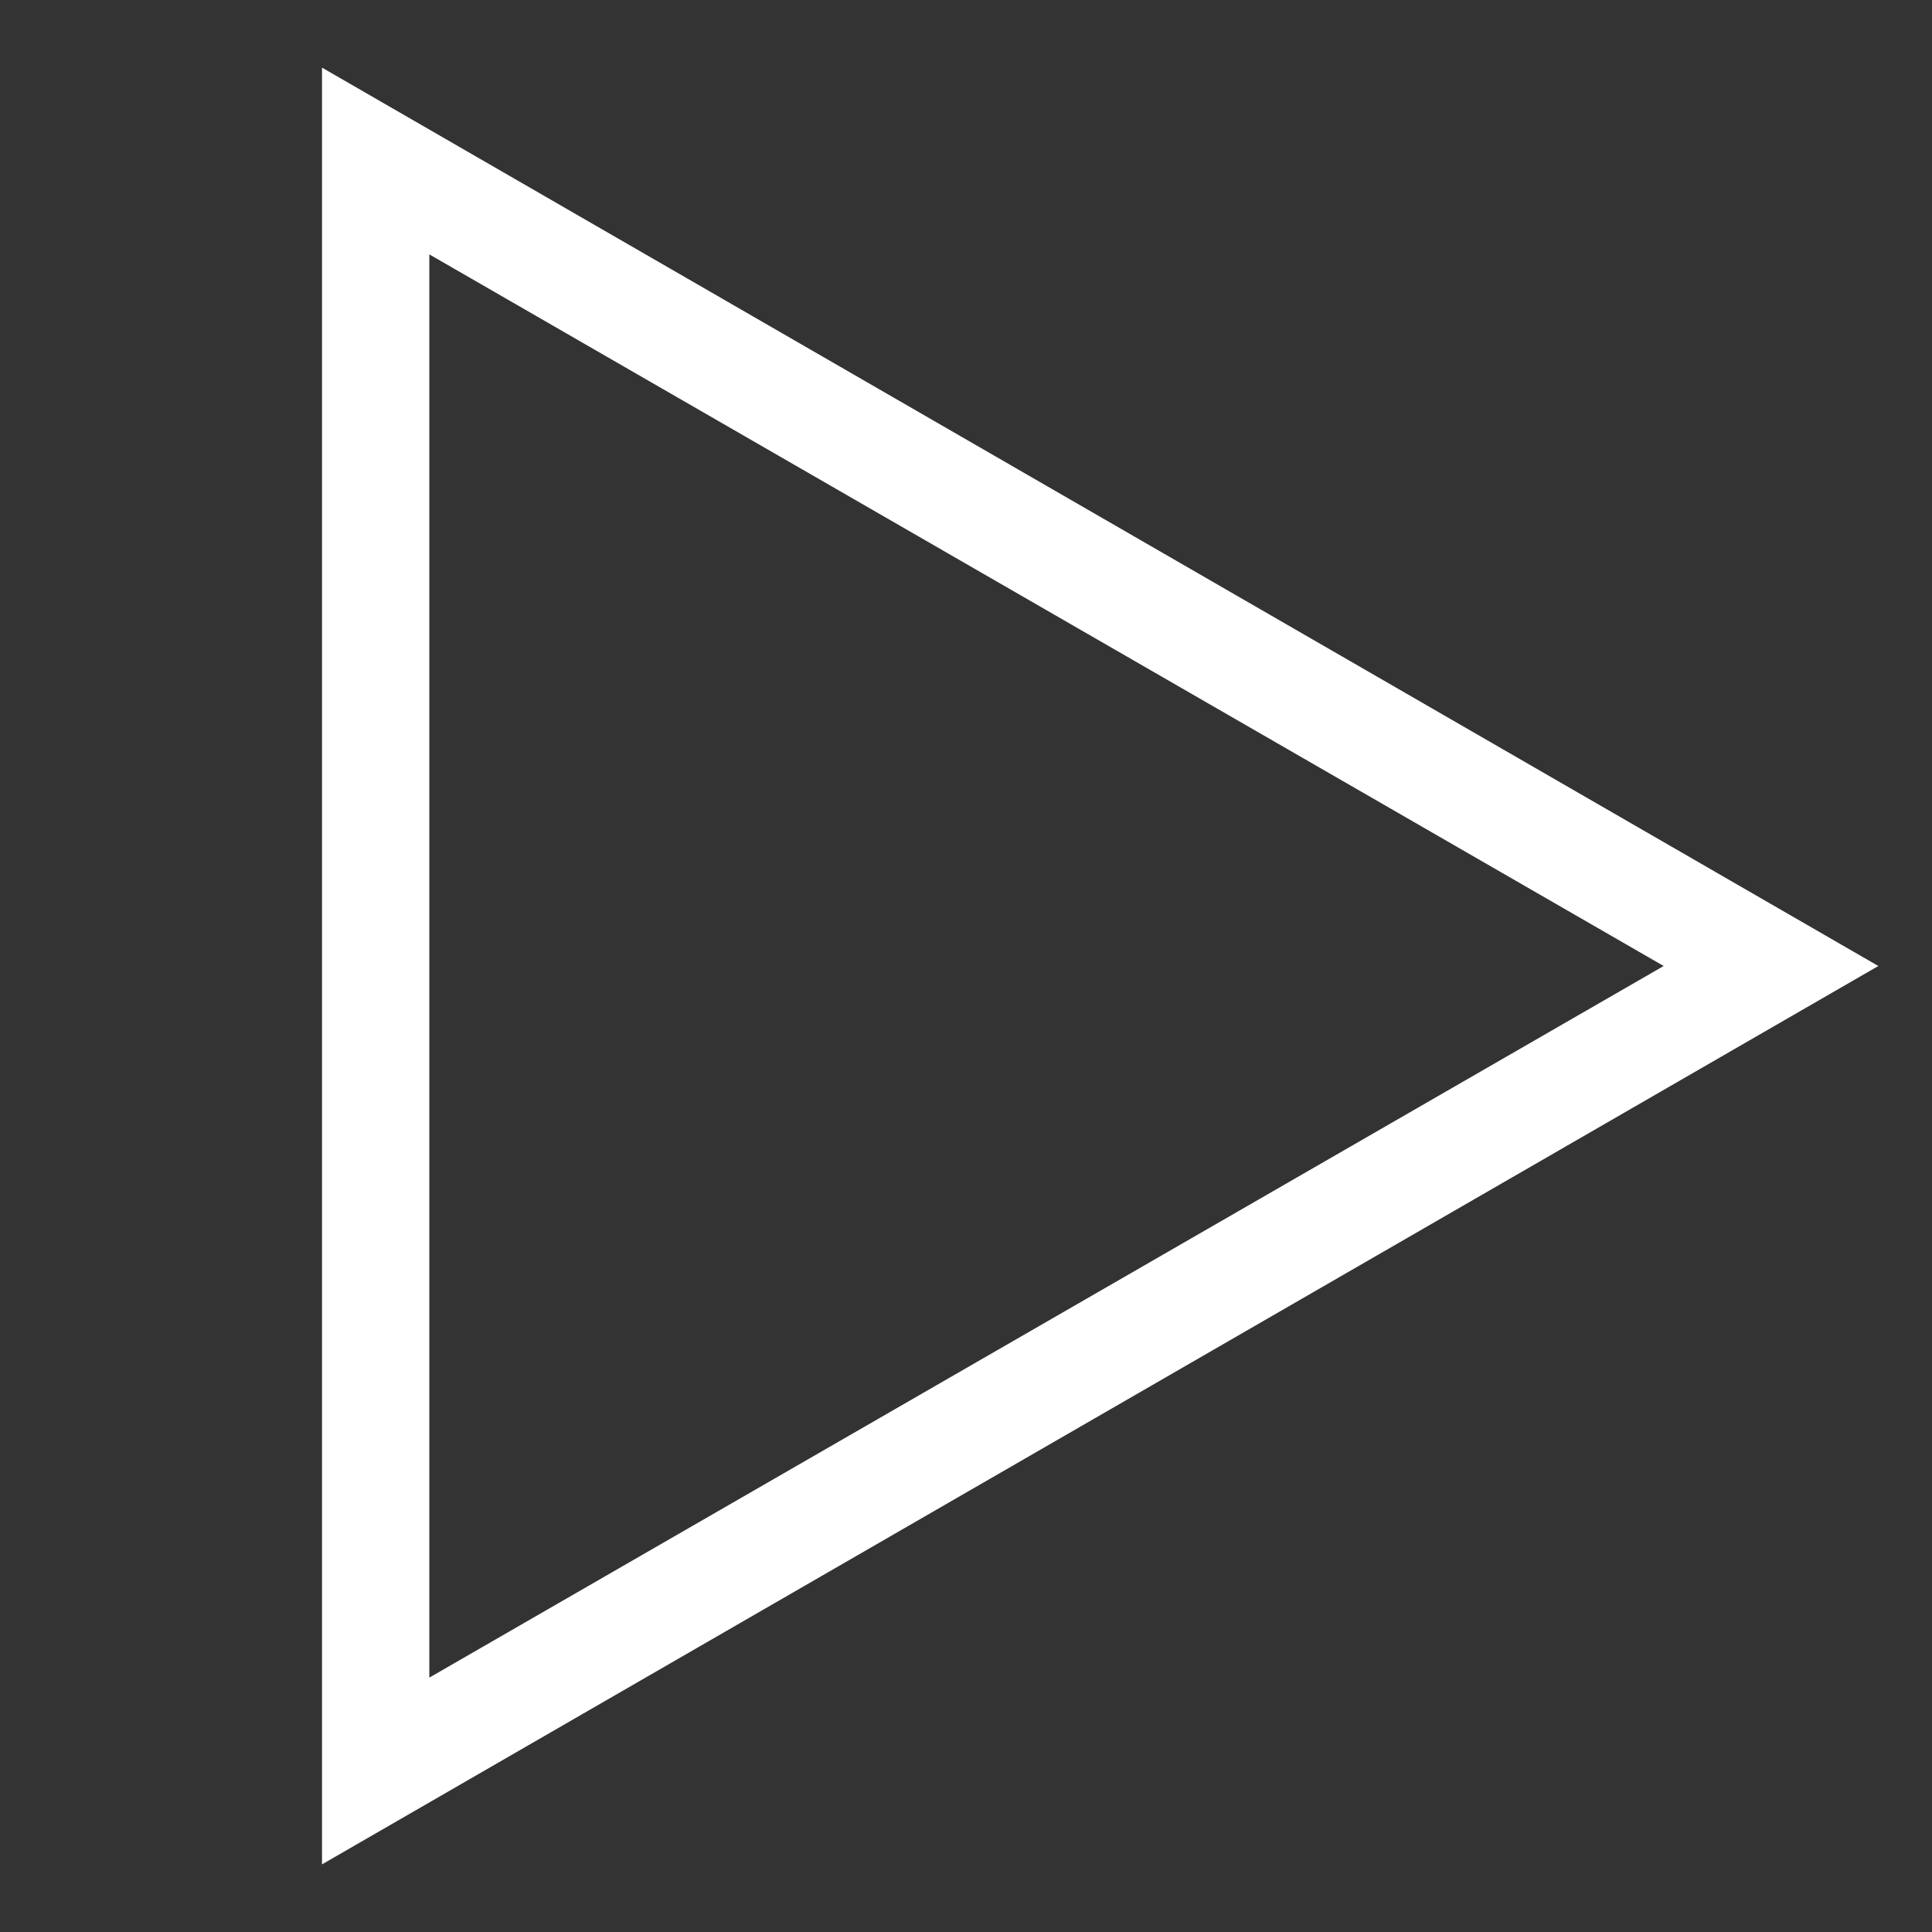
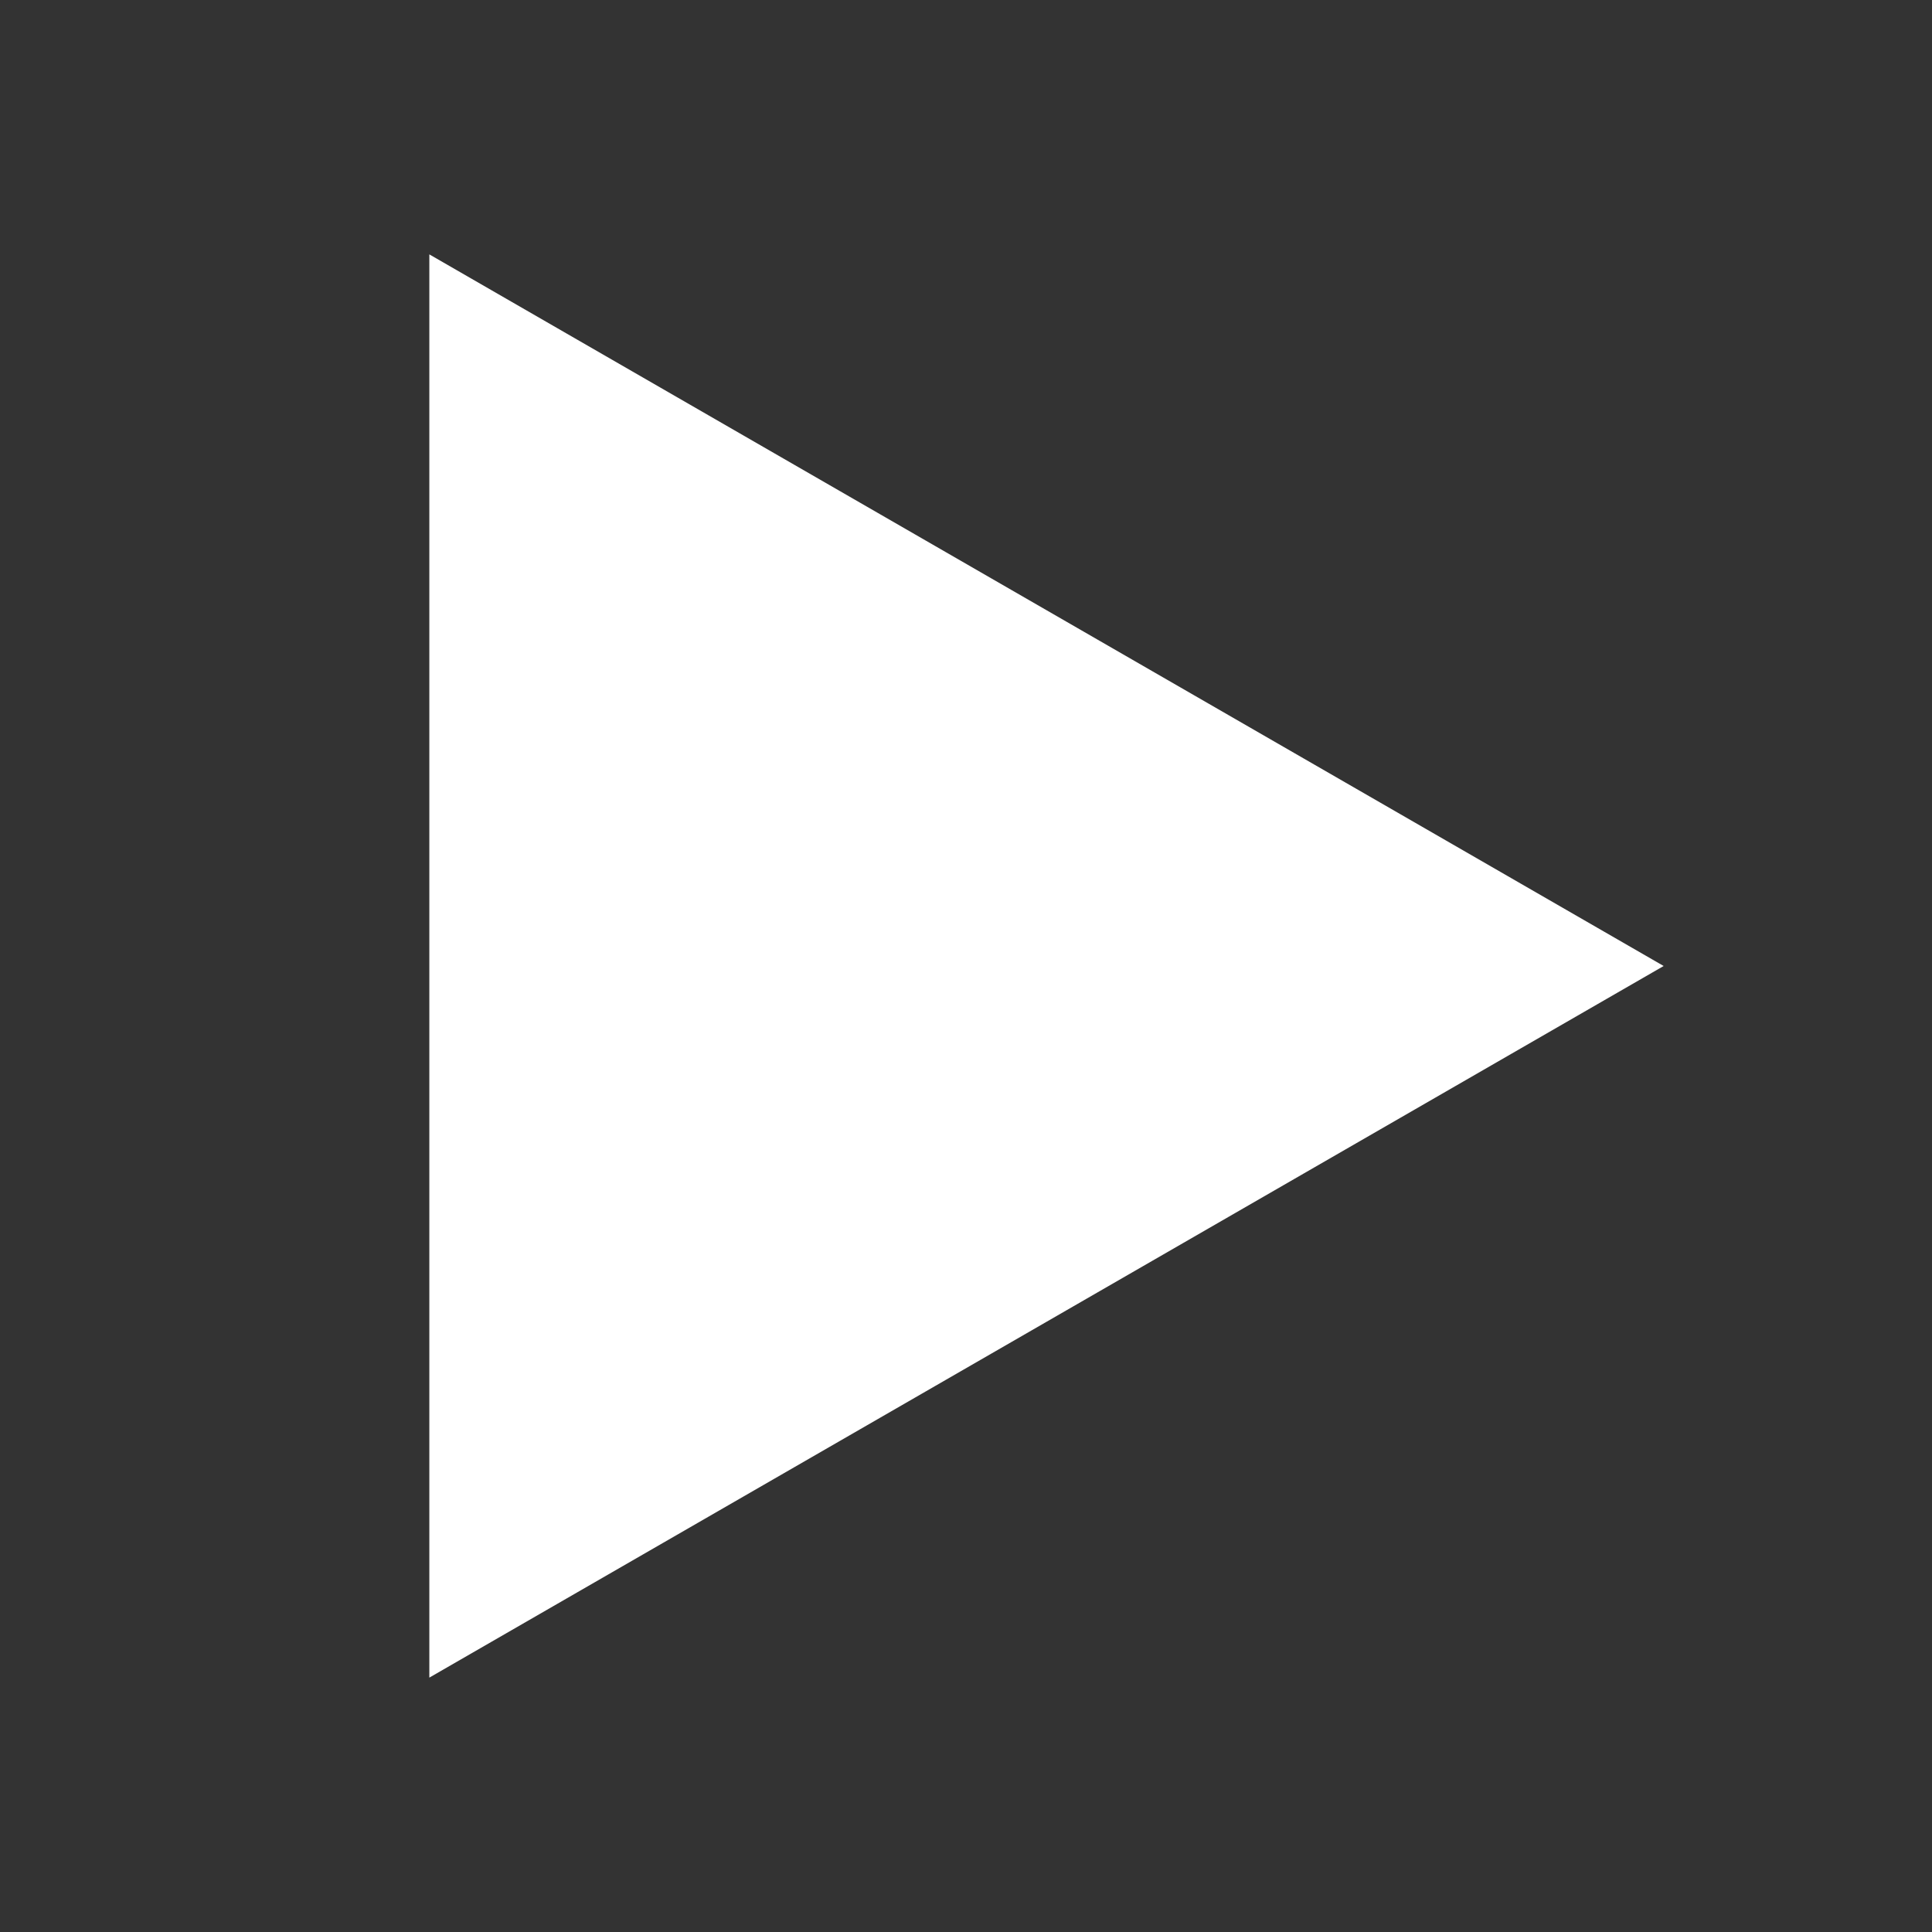
<svg xmlns="http://www.w3.org/2000/svg" width="18" height="18" viewBox="0 0 18 18" fill="none">
  <rect x="0" y="0" width="18" height="18" fill="#333333" stroke="none" />
-   <path d="M3 17.37V0.63L17.5 9L3 17.37ZM4 2.37V15.63L15.5 9L4 2.37Z" fill="white" />
+   <path d="M3 17.37L17.5 9L3 17.37ZM4 2.37V15.63L15.5 9L4 2.37Z" fill="white" />
</svg>